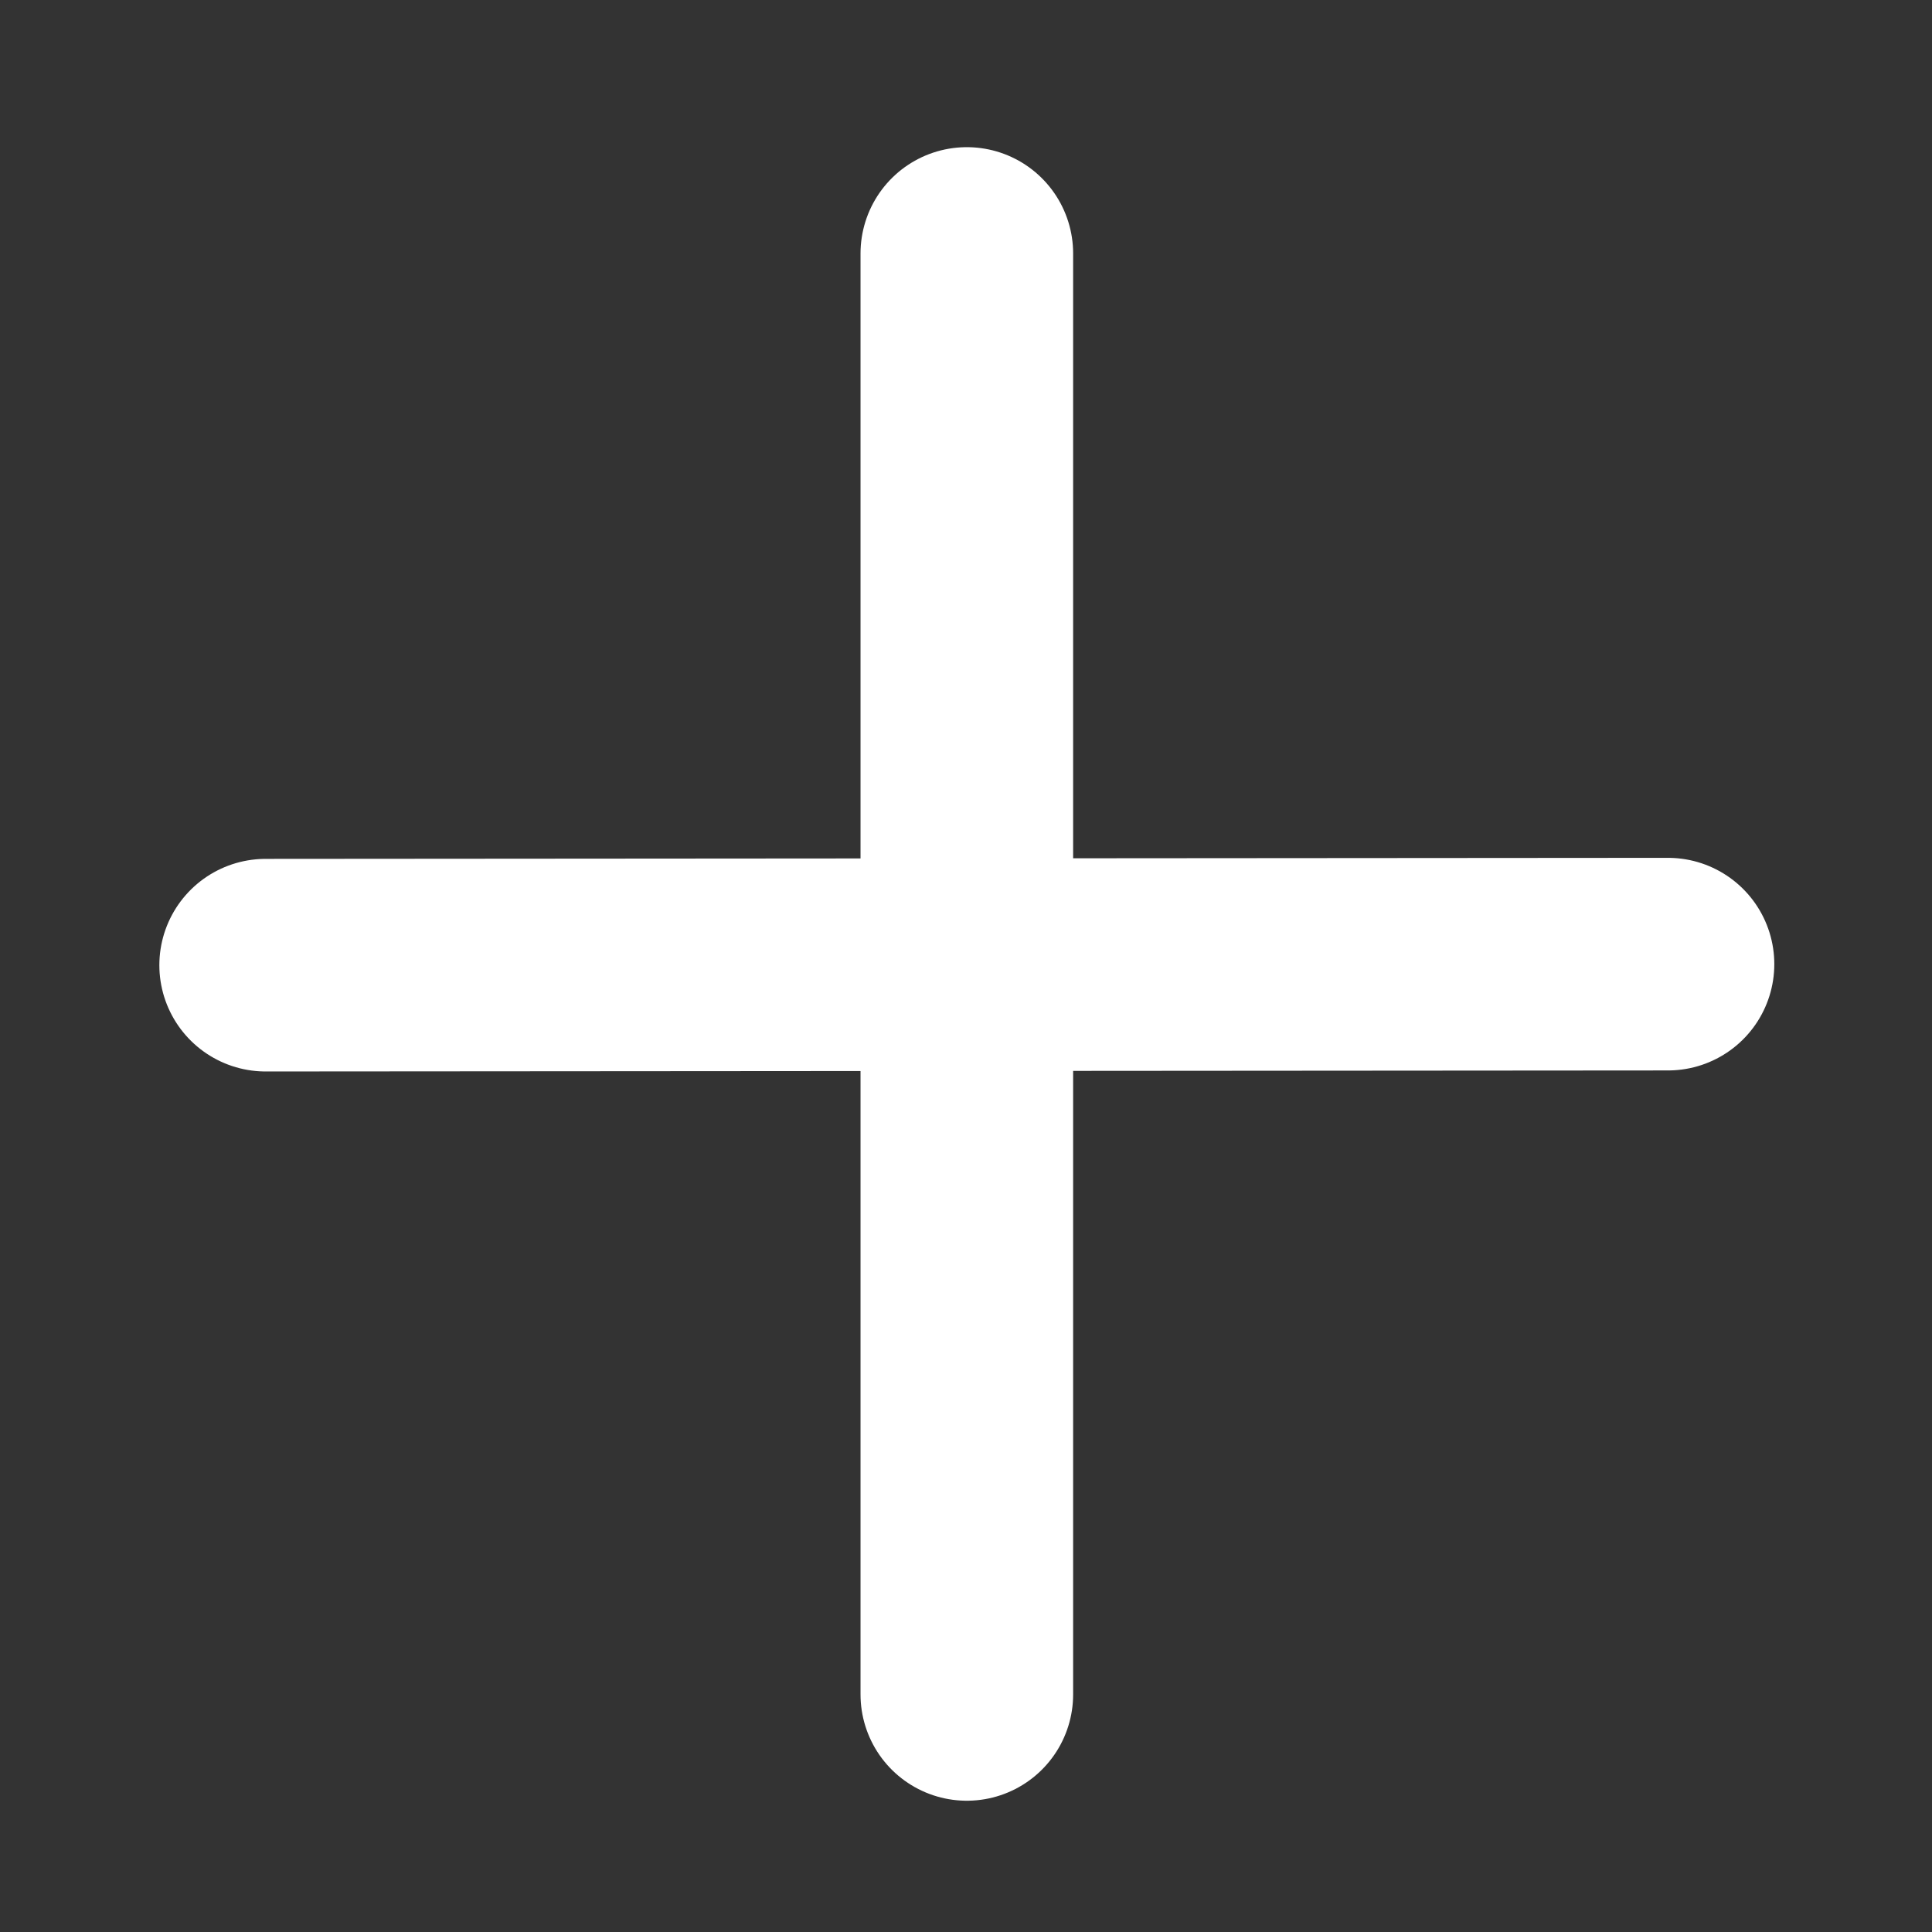
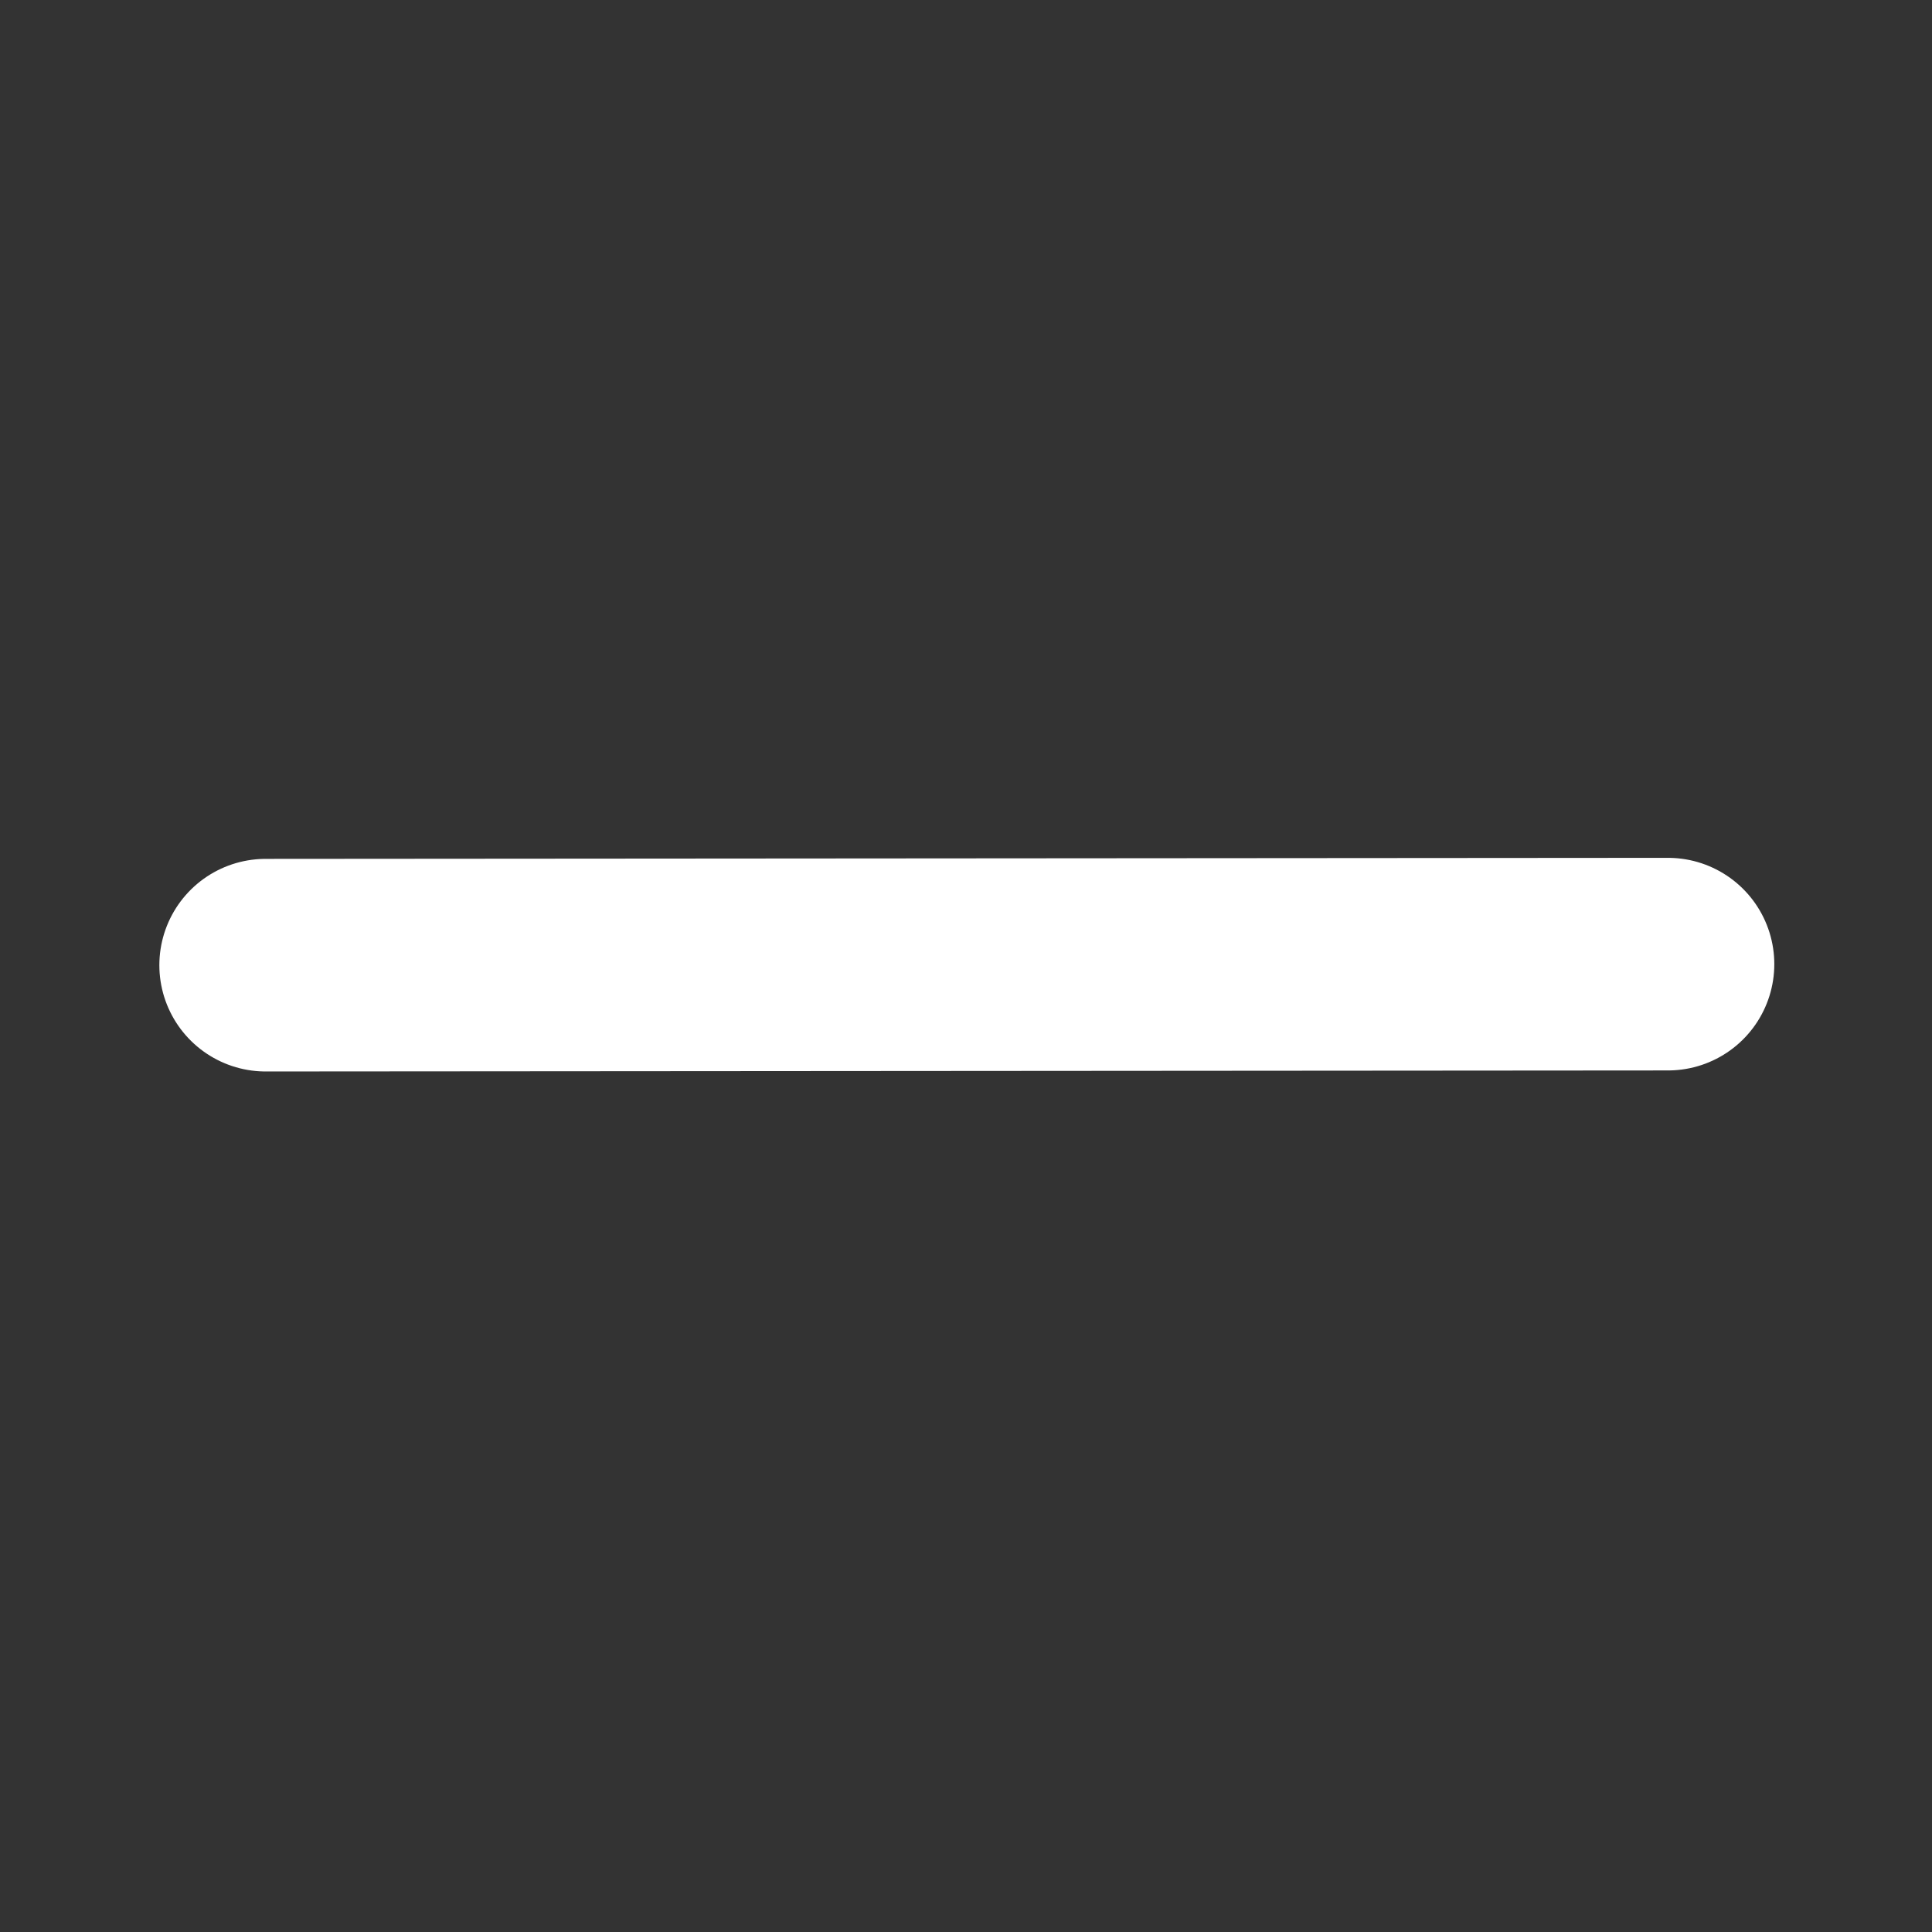
<svg xmlns="http://www.w3.org/2000/svg" version="1.1" id="Layer_1" x="0px" y="0px" viewBox="0 0 936 936" style="enable-background:new 0 0 936 936;" xml:space="preserve">
  <rect x="0" y="0" width="936" height="936" fill="#333333" stroke="none" />
  <style type="text/css">
	.st0{display:none;opacity:0.53;enable-background:new    ;}
	.st1{fill:none;stroke:#FFFFFF;stroke-width:103;stroke-linecap:round;stroke-miterlimit:10;}
</style>
-   <path class="st0" d="M468,23.5L468,23.5c-245.5,0-444.5,199-444.5,444.5l0,0c0,245.5,199,444.5,444.5,444.5l0,0  c245.5,0,444.5-199,444.5-444.5l0,0C912.5,222.5,713.5,23.5,468,23.5z M760.5,519.8H519.8v240.8c0,28.6-23.2,51.8-51.8,51.8  s-51.8-23.2-51.8-51.8V519.8H175.5c-28.6,0-51.8-23.2-51.8-51.8s23.2-51.8,51.8-51.8c0,0,124.1,0,240.8,0V175.5  c0-28.6,23.2-51.8,51.8-51.8s51.8,23.2,51.8,51.8v240.8c116.6,0,240.8,0,240.8,0C829,418.9,829.3,517,760.5,519.8z" />
-   <line class="st1" x1="468.4" y1="122.8" x2="468.4" y2="820.9" />
  <line class="st1" x1="128.7" y1="467.6" x2="808.1" y2="467.1" />
</svg>